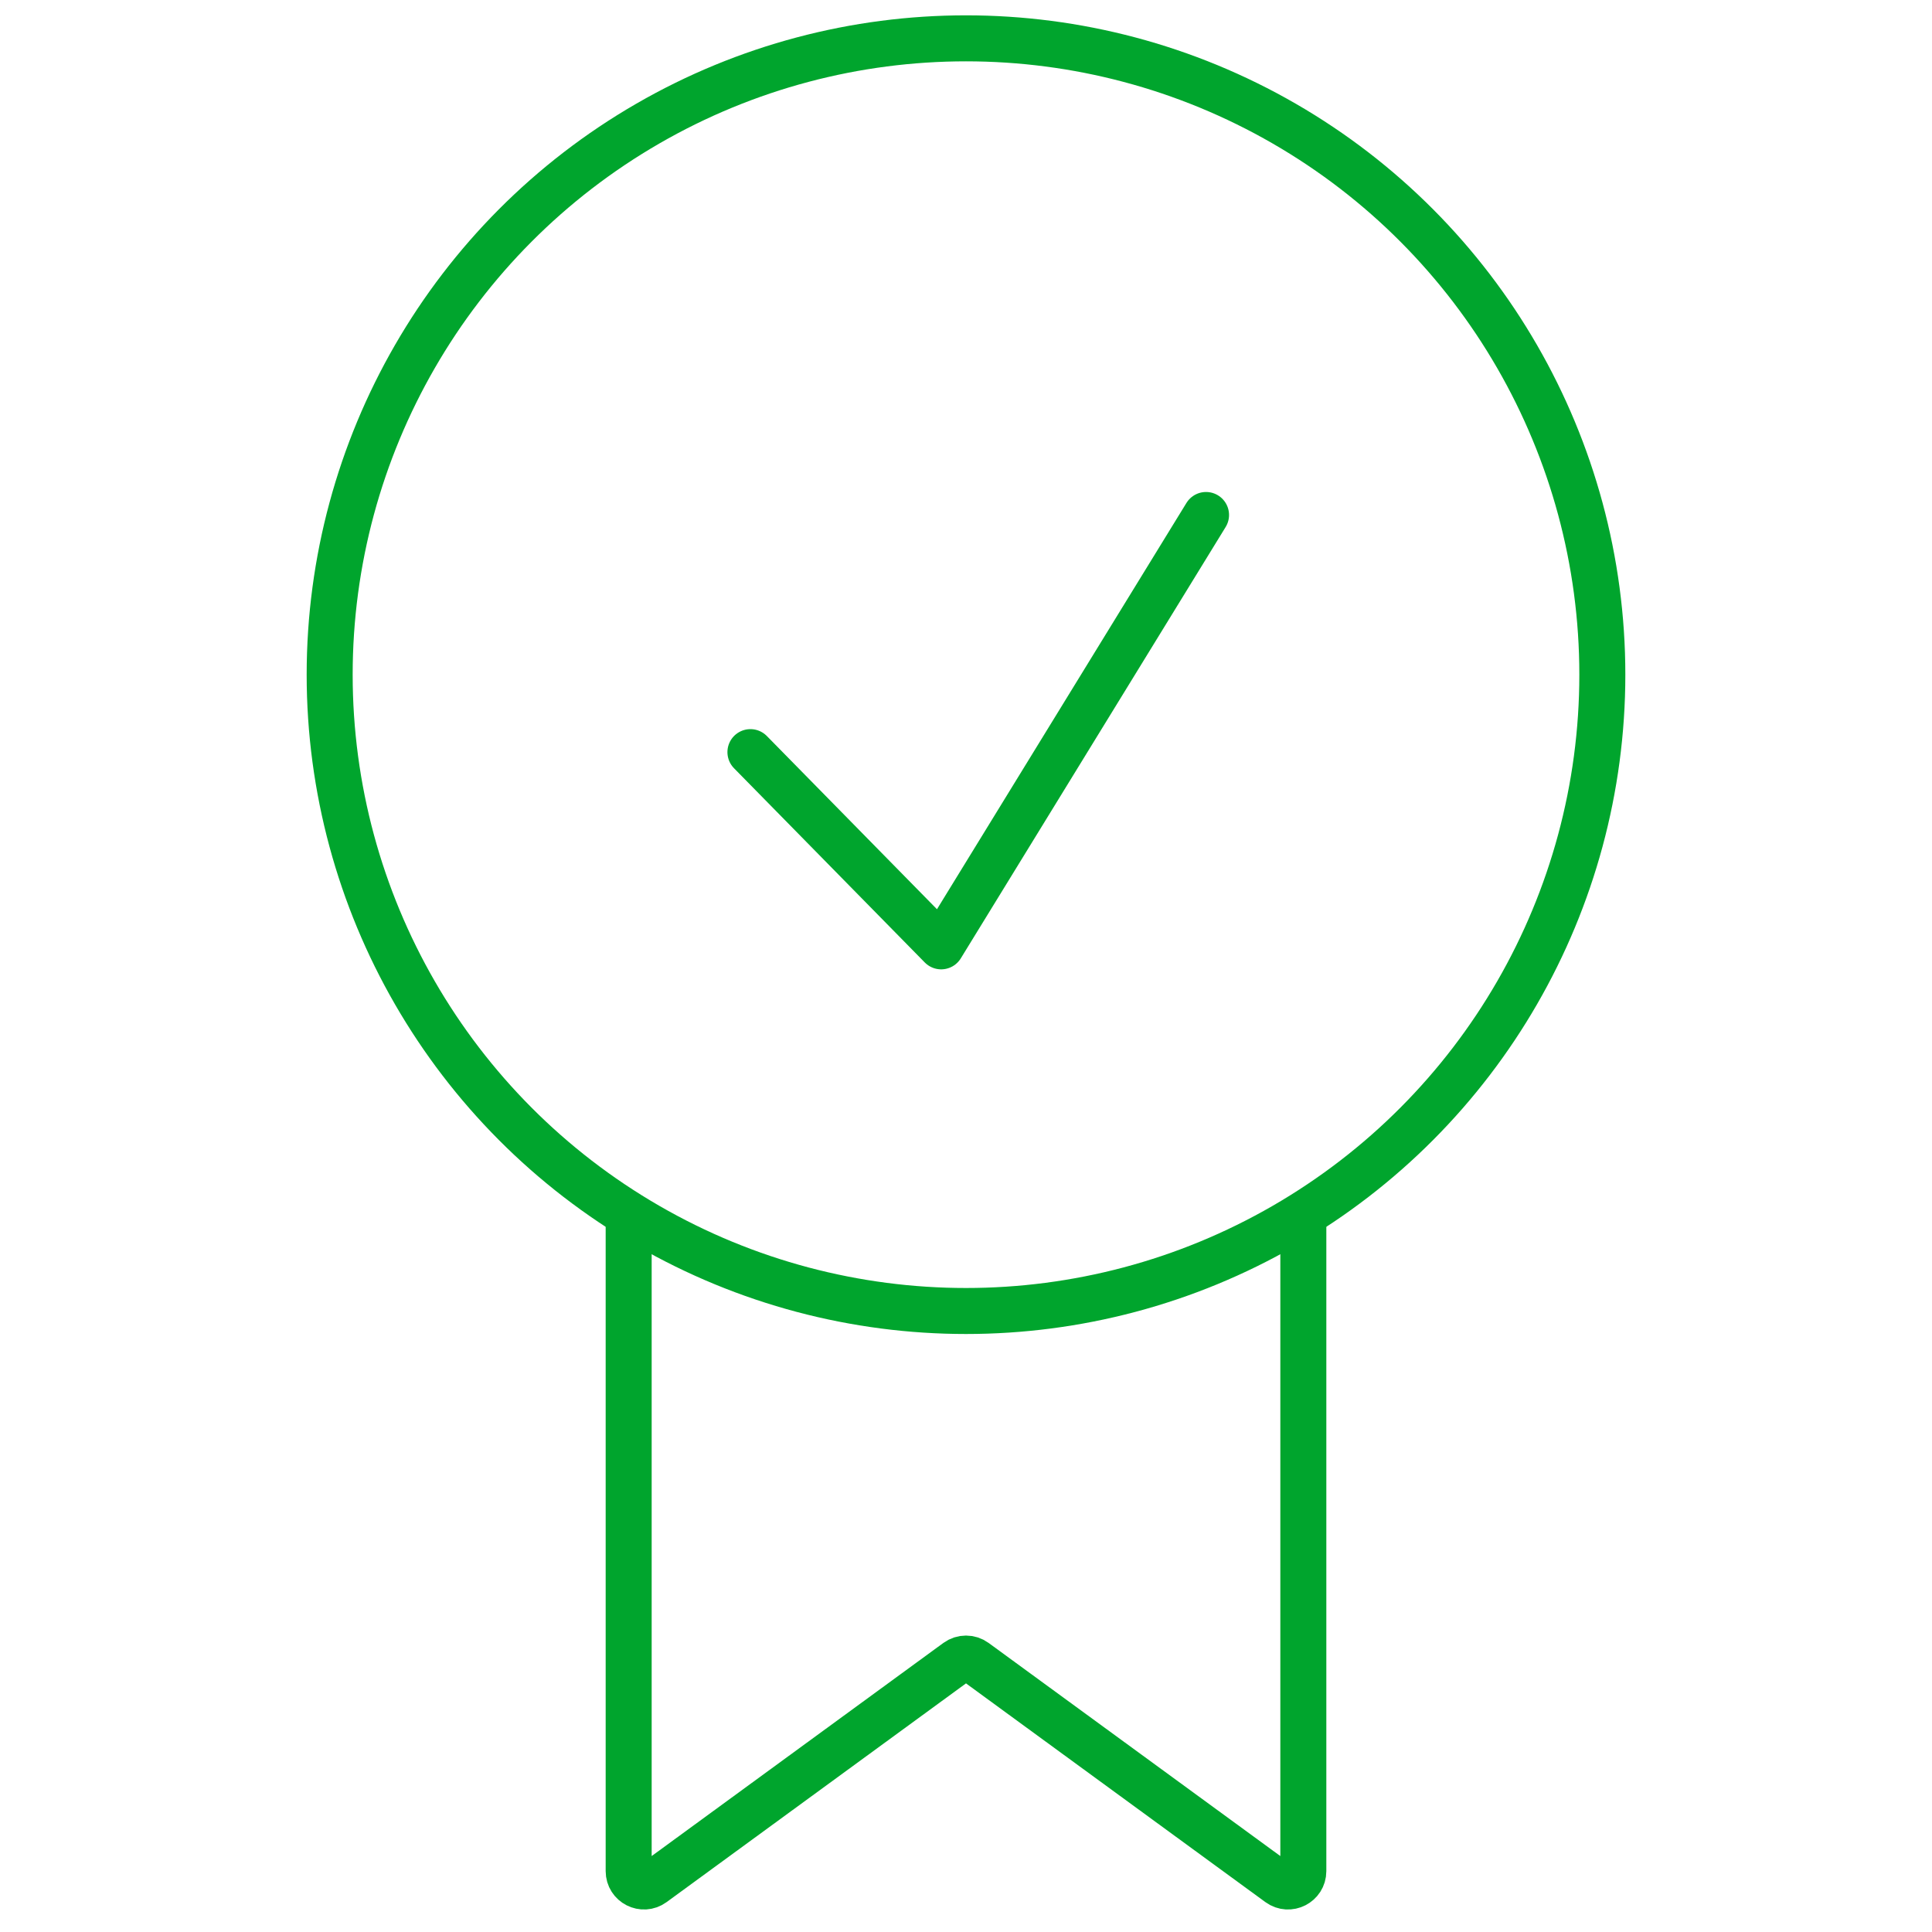
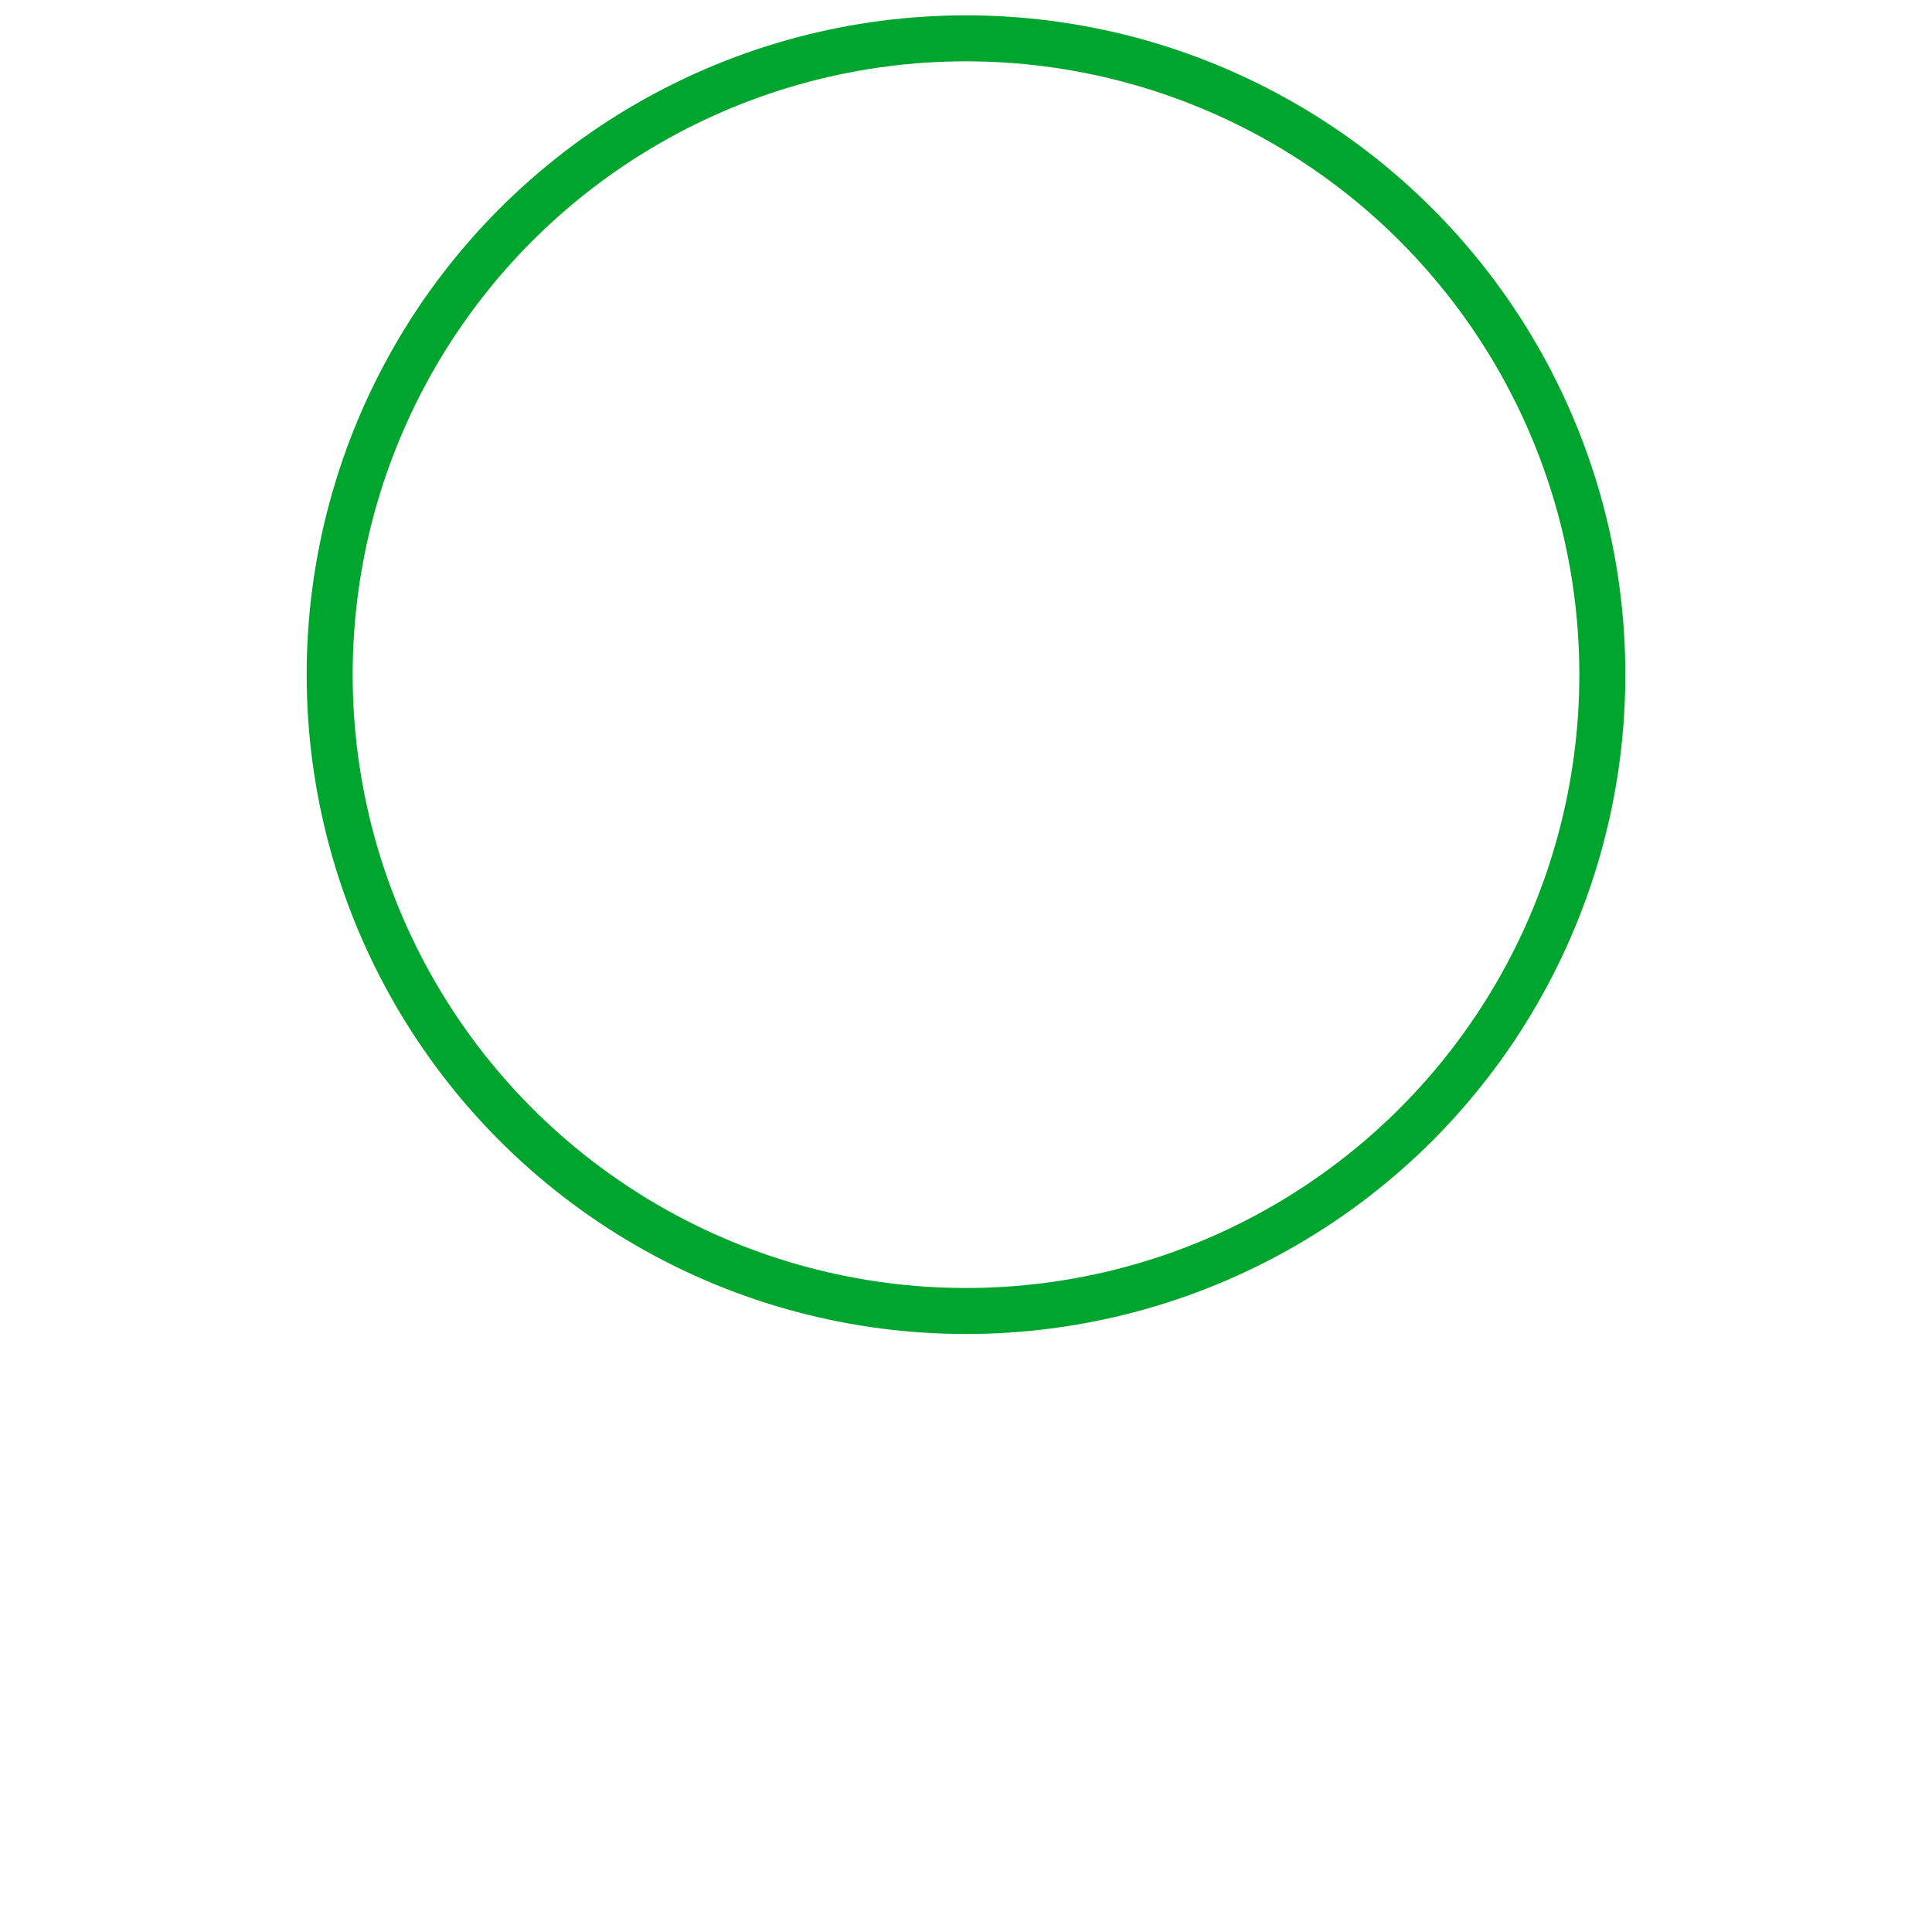
<svg xmlns="http://www.w3.org/2000/svg" width="126" height="126" viewBox="0 0 126 126" fill="none">
  <rect width="126" height="126" fill="white" />
  <circle cx="63" cy="44" r="41.5" stroke="#00A52D" stroke-width="3" />
-   <path d="M41 79L41 122.031C41 122.849 41.929 123.321 42.59 122.839L62.41 108.359C62.761 108.103 63.239 108.103 63.59 108.359L83.41 122.839C84.071 123.321 85 122.849 85 122.031V79" stroke="#00A52D" stroke-width="3" />
-   <path d="M48.941 49.052L61.381 61.718L78.655 33.586" stroke="#00A52D" stroke-width="3" stroke-linecap="round" stroke-linejoin="round" />
</svg>